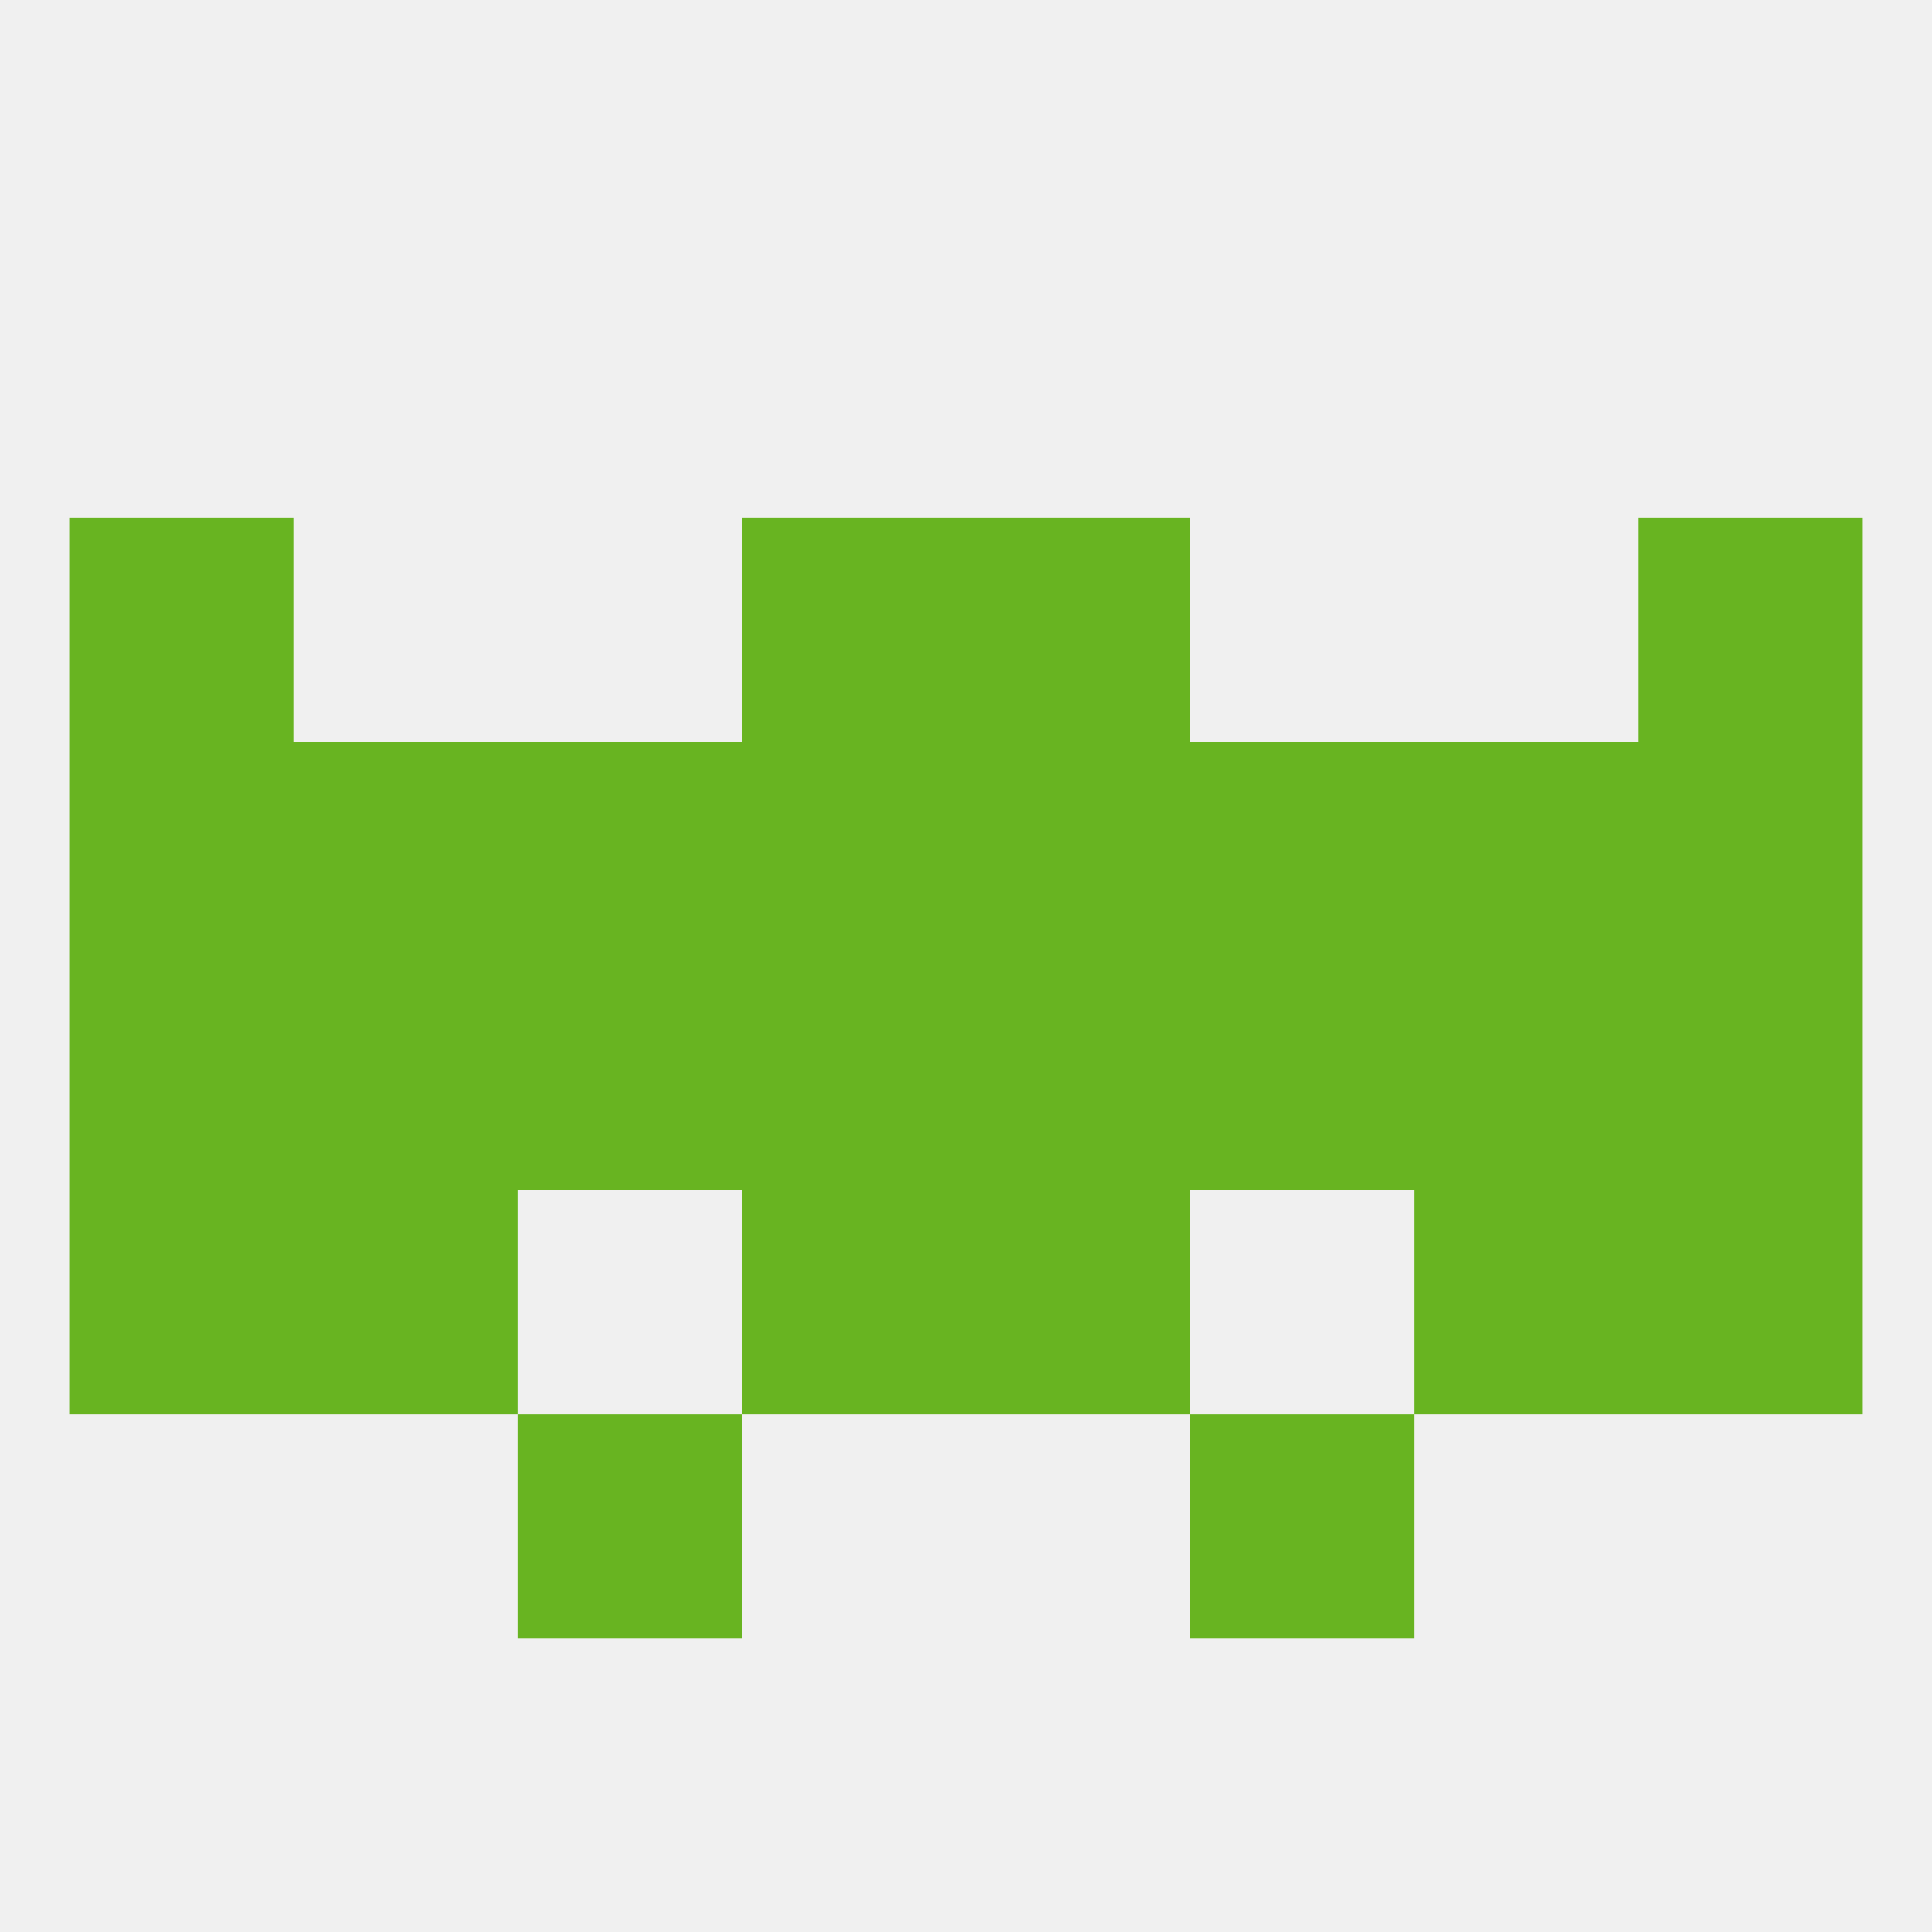
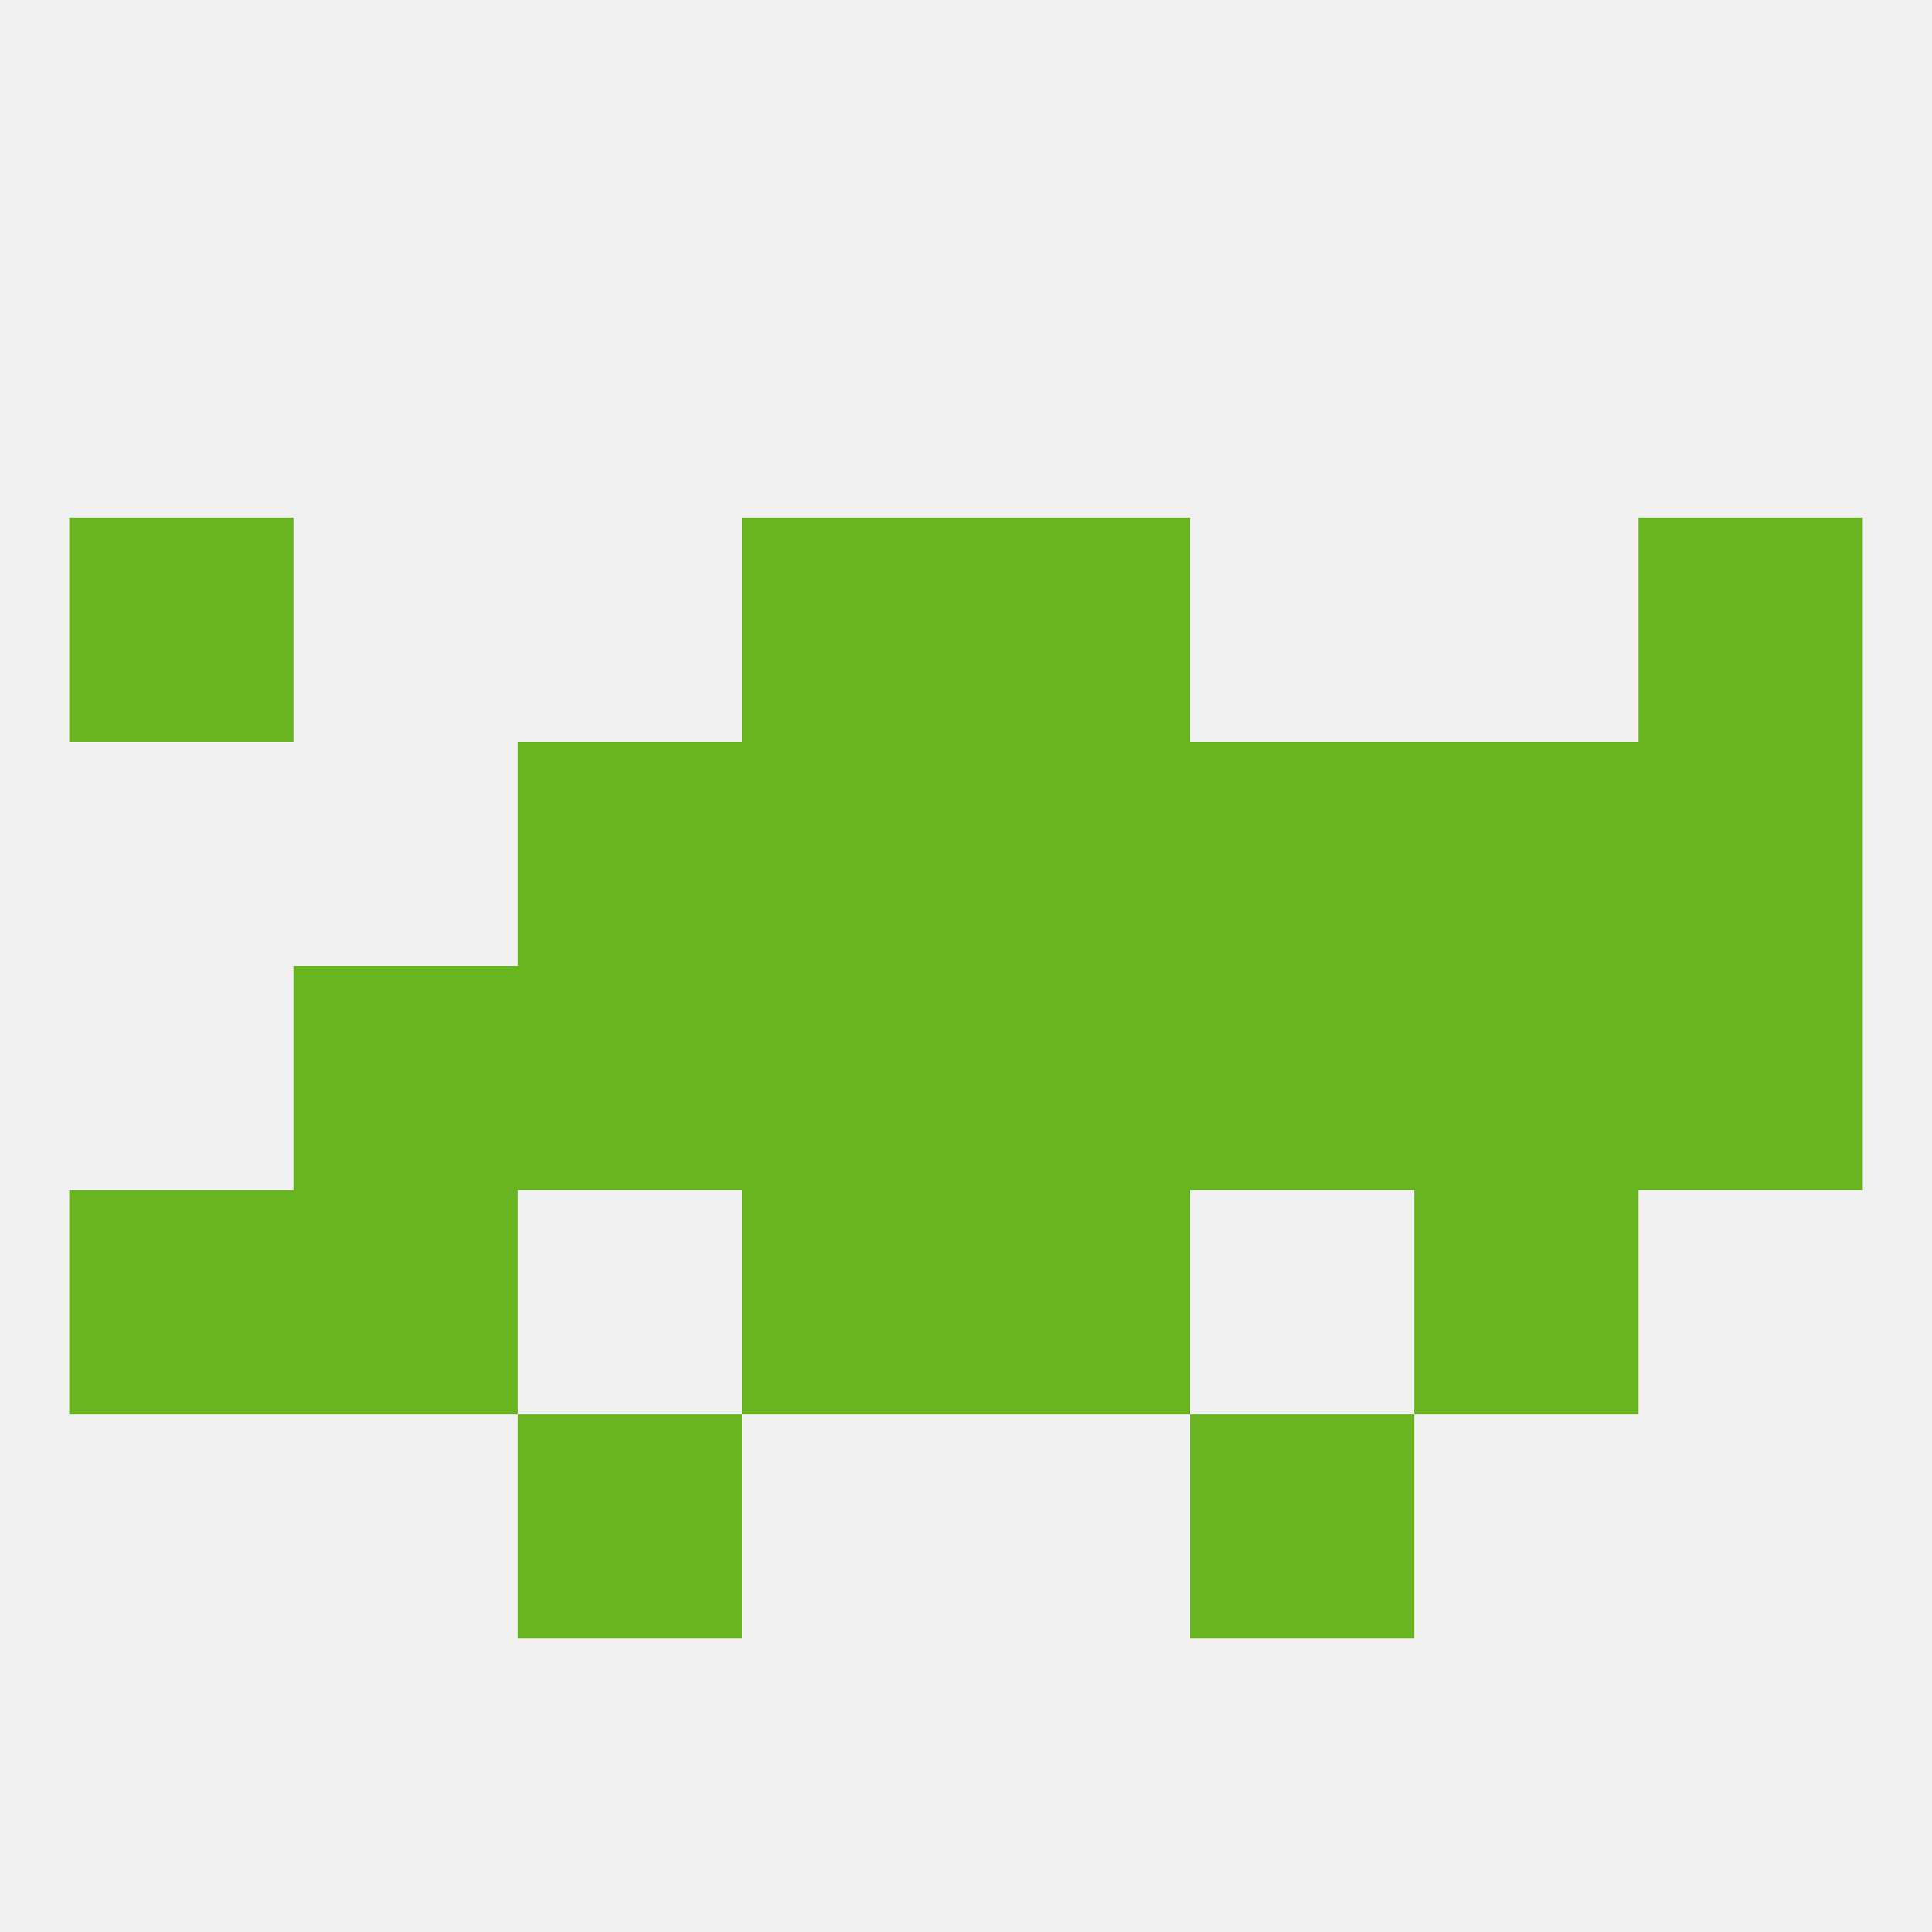
<svg xmlns="http://www.w3.org/2000/svg" version="1.1" baseprofile="full" width="250" height="250" viewBox="0 0 250 250">
  <rect width="100%" height="100%" fill="rgba(240,240,240,255)" />
  <rect x="212" y="125" width="29" height="29" fill="rgba(104,180,33,255)" />
  <rect x="67" y="125" width="29" height="29" fill="rgba(104,180,33,255)" />
  <rect x="154" y="125" width="29" height="29" fill="rgba(104,180,33,255)" />
  <rect x="38" y="125" width="29" height="29" fill="rgba(104,180,33,255)" />
-   <rect x="9" y="125" width="29" height="29" fill="rgba(104,180,33,255)" />
  <rect x="96" y="125" width="29" height="29" fill="rgba(104,180,33,255)" />
  <rect x="125" y="125" width="29" height="29" fill="rgba(104,180,33,255)" />
  <rect x="183" y="125" width="29" height="29" fill="rgba(104,180,33,255)" />
  <rect x="212" y="96" width="29" height="29" fill="rgba(104,180,33,255)" />
  <rect x="67" y="96" width="29" height="29" fill="rgba(104,180,33,255)" />
  <rect x="154" y="96" width="29" height="29" fill="rgba(104,180,33,255)" />
  <rect x="96" y="96" width="29" height="29" fill="rgba(104,180,33,255)" />
  <rect x="125" y="96" width="29" height="29" fill="rgba(104,180,33,255)" />
-   <rect x="38" y="96" width="29" height="29" fill="rgba(104,180,33,255)" />
  <rect x="183" y="96" width="29" height="29" fill="rgba(104,180,33,255)" />
-   <rect x="9" y="96" width="29" height="29" fill="rgba(104,180,33,255)" />
  <rect x="96" y="154" width="29" height="29" fill="rgba(104,180,33,255)" />
  <rect x="125" y="154" width="29" height="29" fill="rgba(104,180,33,255)" />
  <rect x="9" y="154" width="29" height="29" fill="rgba(104,180,33,255)" />
-   <rect x="212" y="154" width="29" height="29" fill="rgba(104,180,33,255)" />
  <rect x="38" y="154" width="29" height="29" fill="rgba(104,180,33,255)" />
  <rect x="183" y="154" width="29" height="29" fill="rgba(104,180,33,255)" />
  <rect x="67" y="183" width="29" height="29" fill="rgba(104,180,33,255)" />
  <rect x="154" y="183" width="29" height="29" fill="rgba(104,180,33,255)" />
  <rect x="96" y="67" width="29" height="29" fill="rgba(104,180,33,255)" />
  <rect x="125" y="67" width="29" height="29" fill="rgba(104,180,33,255)" />
  <rect x="9" y="67" width="29" height="29" fill="rgba(104,180,33,255)" />
  <rect x="212" y="67" width="29" height="29" fill="rgba(104,180,33,255)" />
</svg>